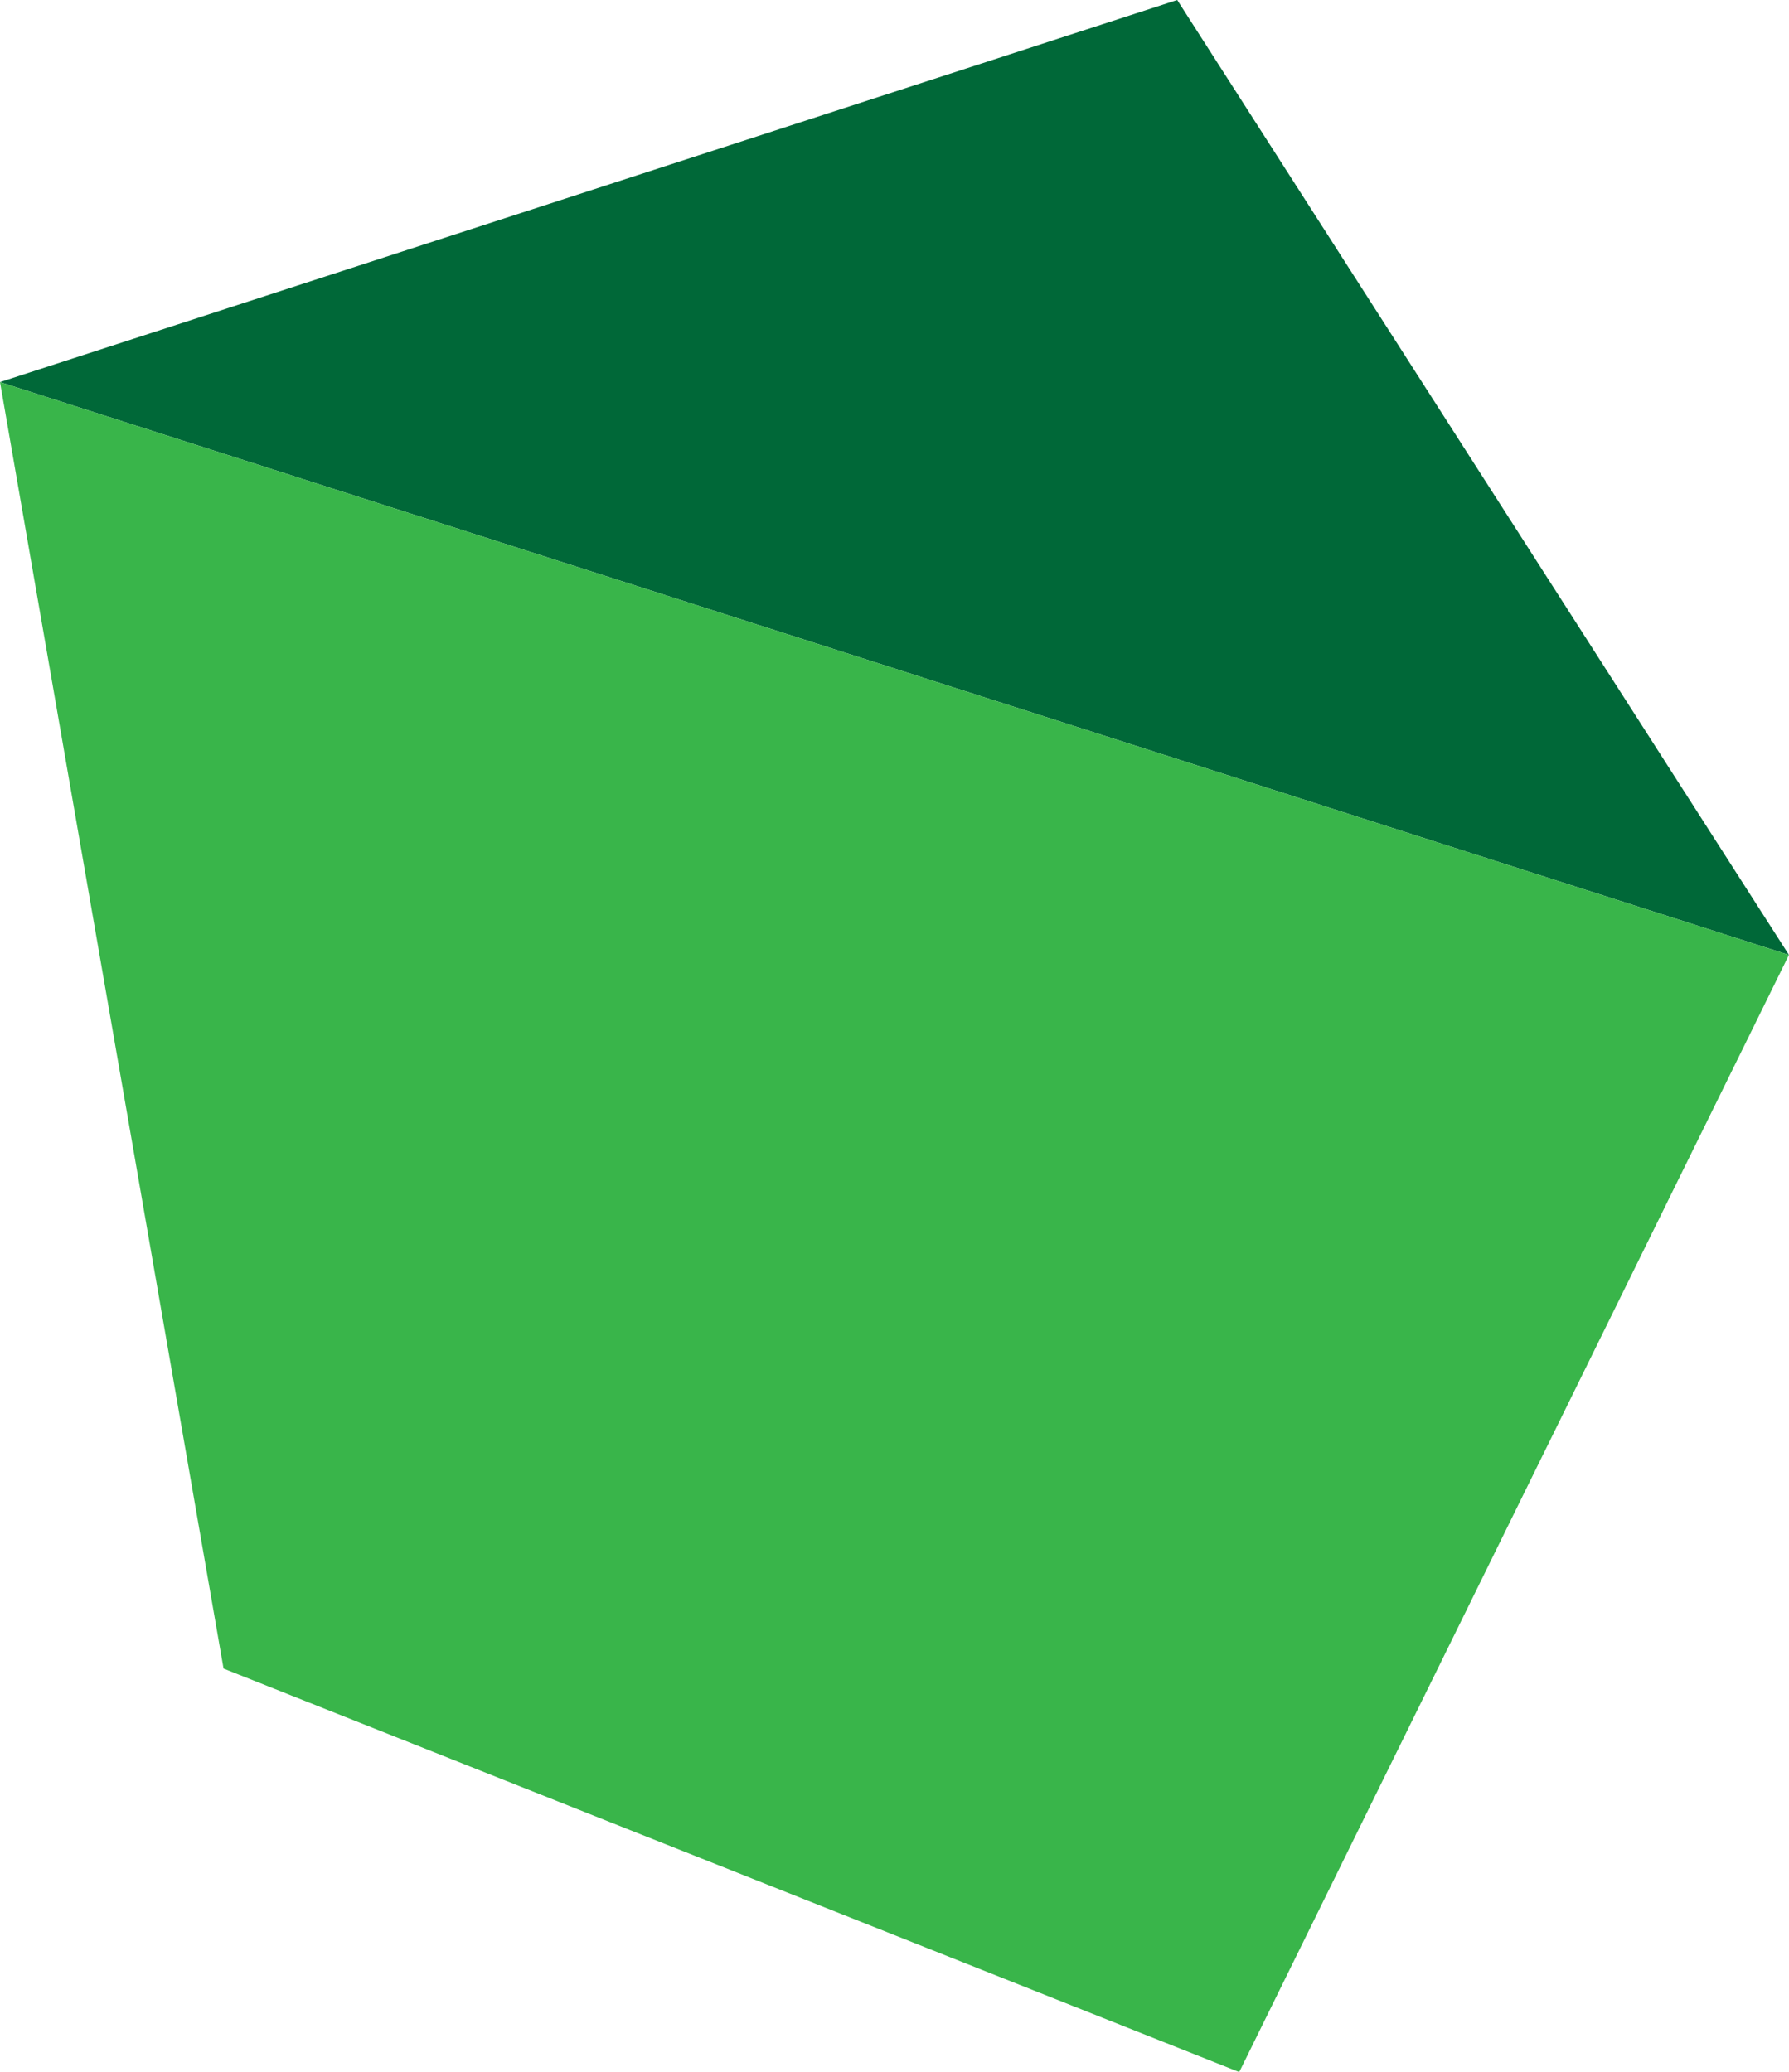
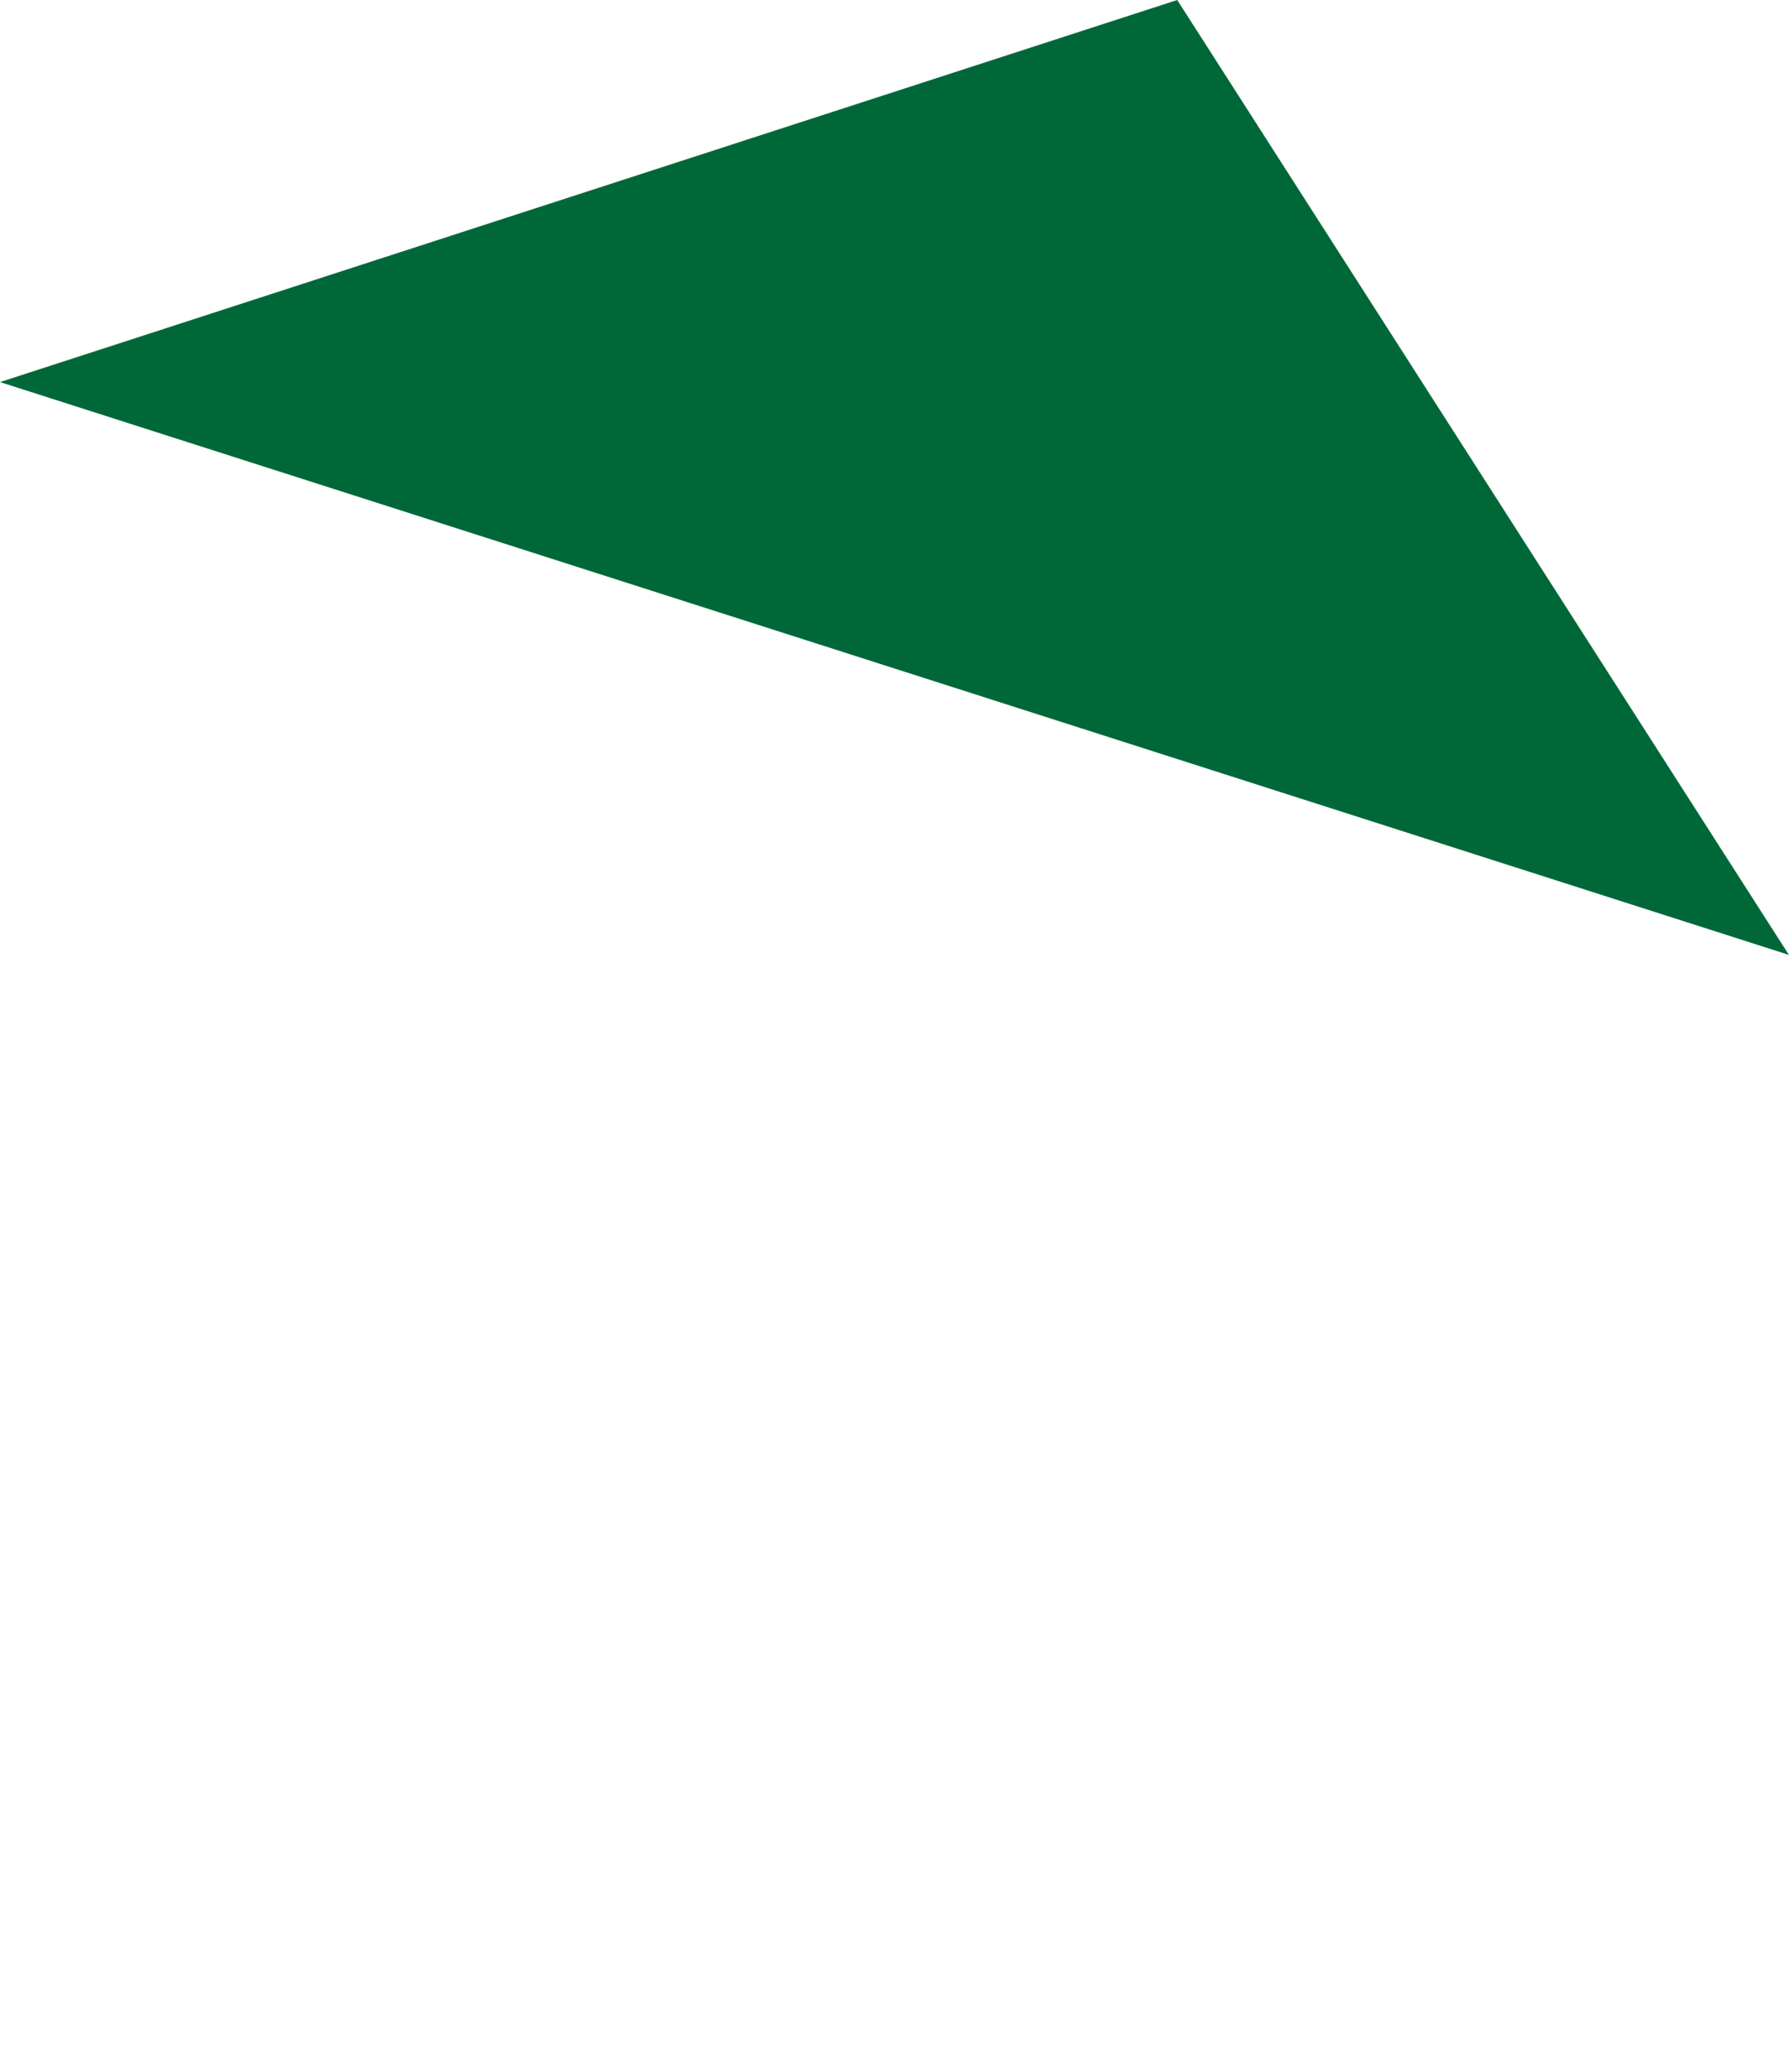
<svg xmlns="http://www.w3.org/2000/svg" id="icon_2_-_monde_scolaire" data-name="icon 2 - monde scolaire" width="25.336" height="29.35" viewBox="0 0 25.336 29.35">
  <path id="Tracé_3" data-name="Tracé 3" d="M16.672,0,0,5.412l25.335,8.114Z" transform="translate(0 0)" fill="#006838" />
-   <path id="Tracé_4" data-name="Tracé 4" d="M3.166,30.136,17.55,35.851l7.785-15.824L0,11.913Z" transform="translate(0 -6.501)" fill="#39b54a" />
</svg>